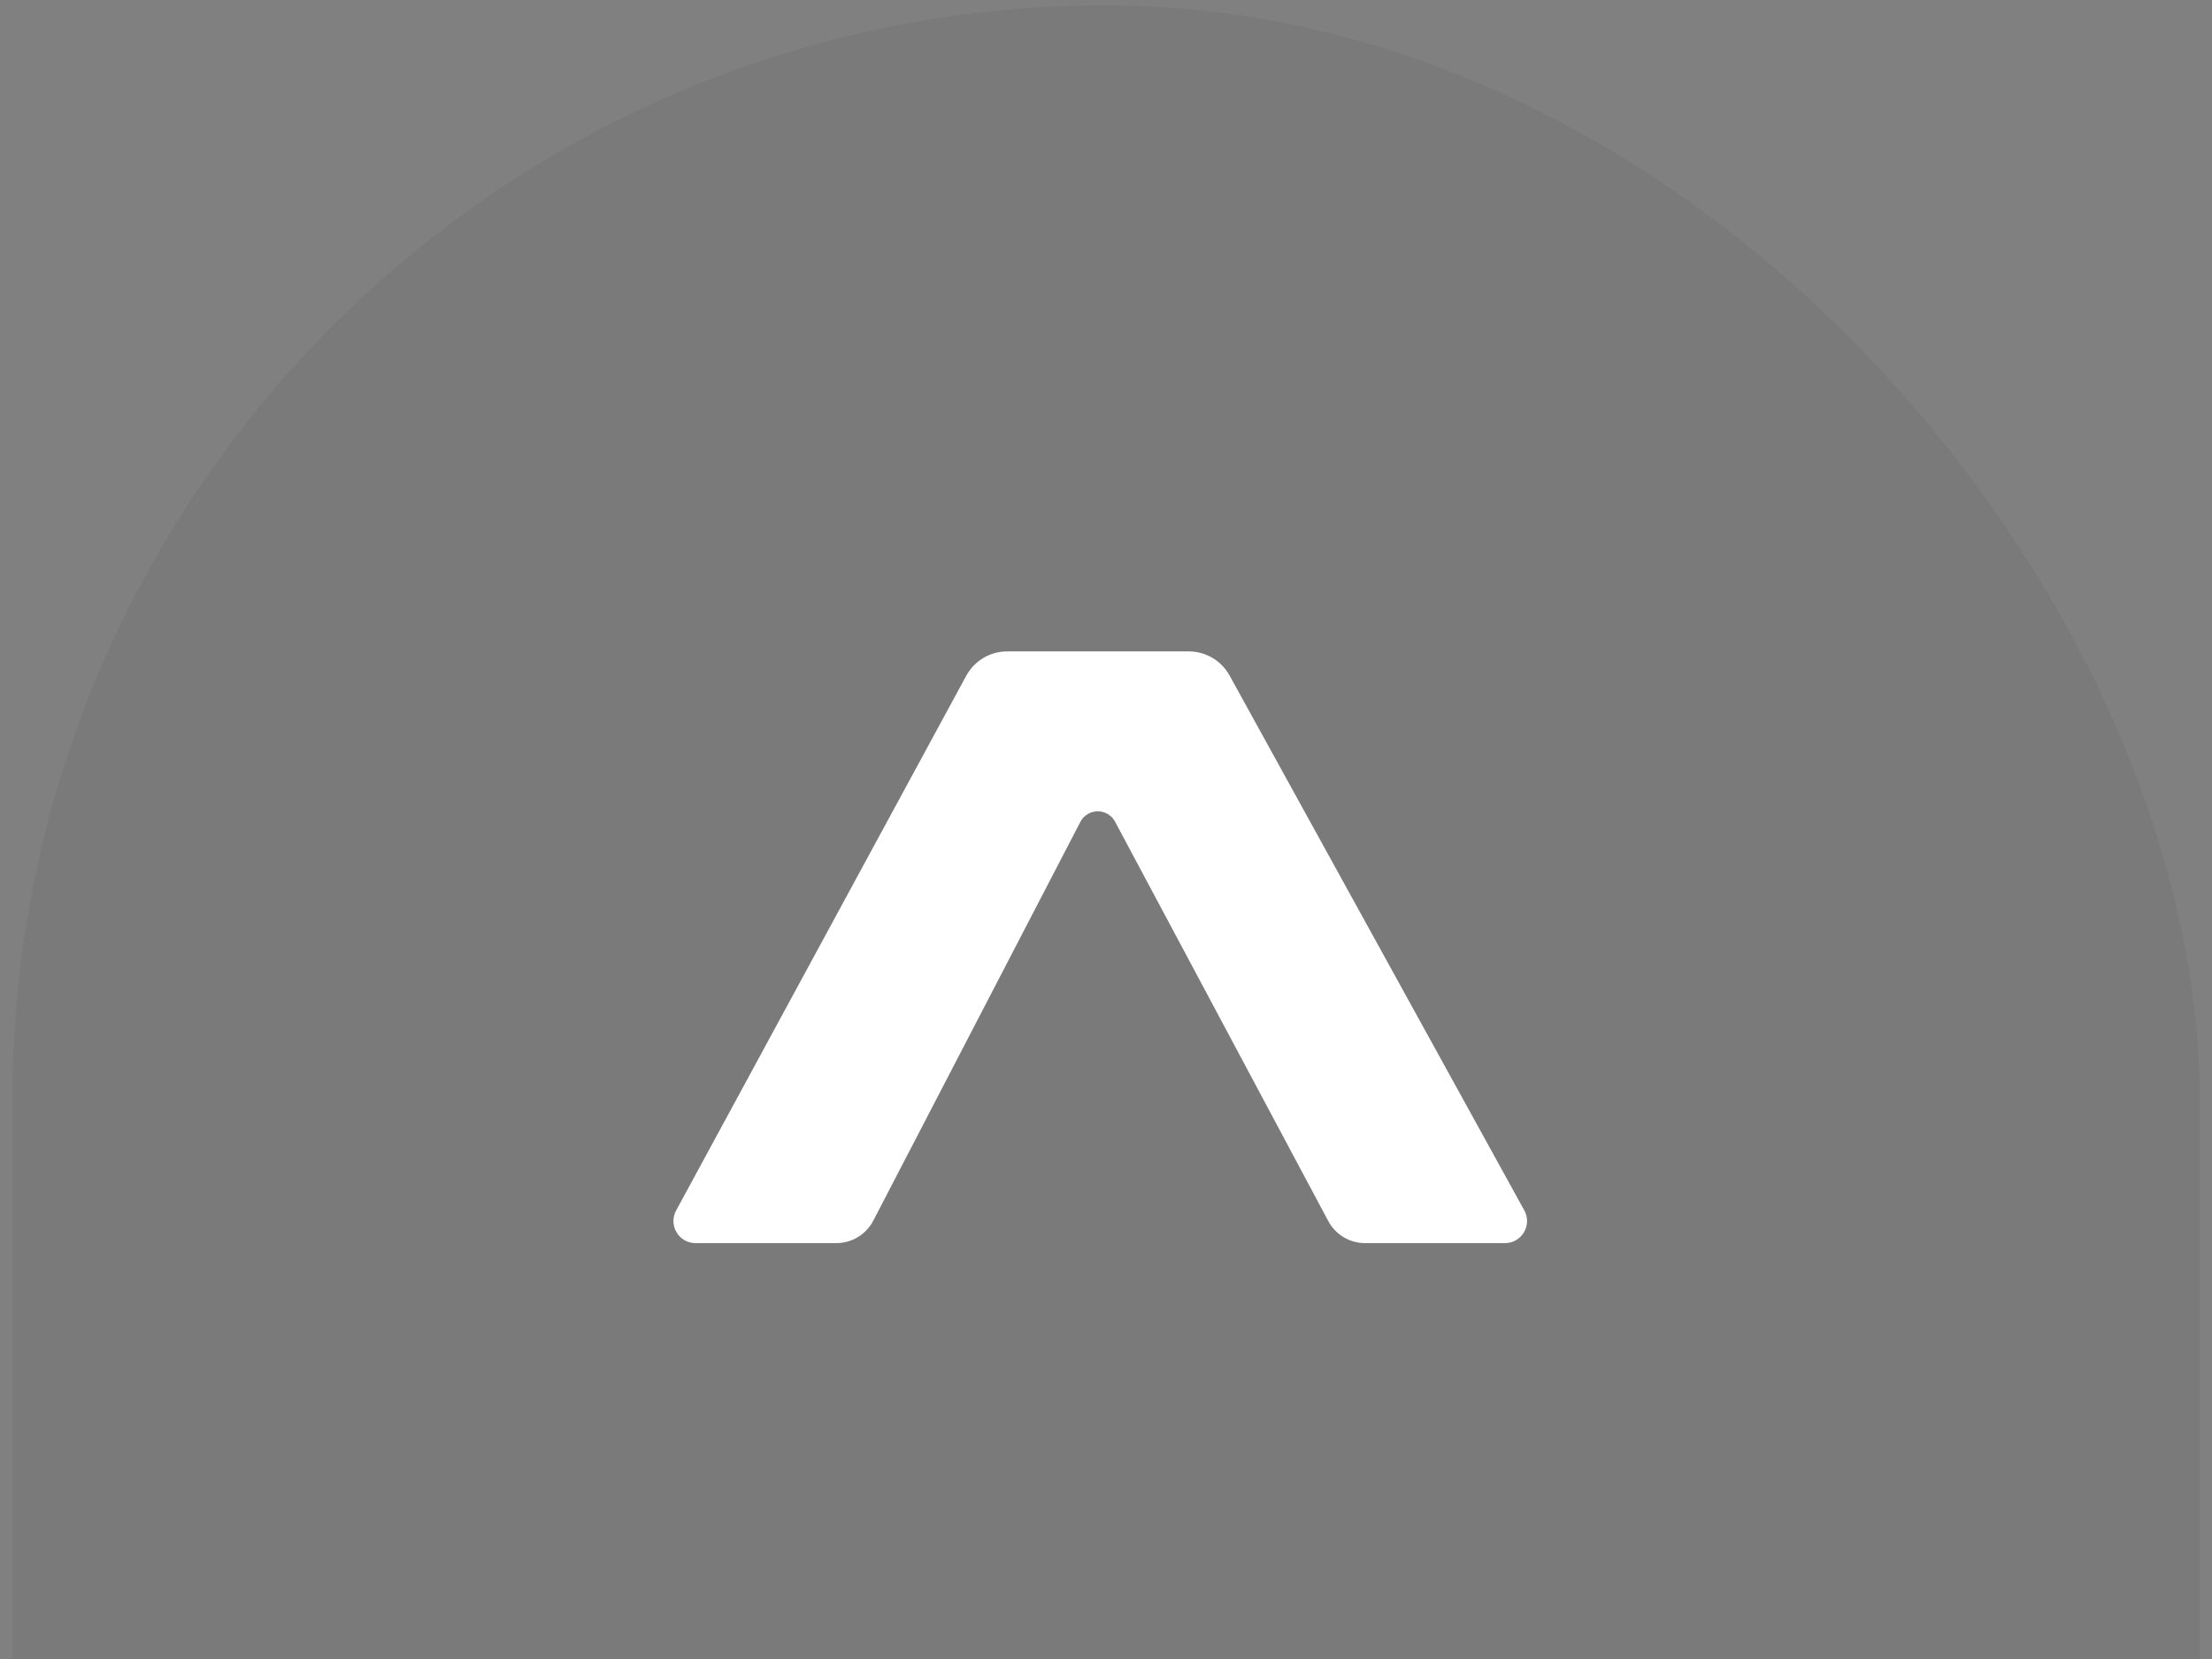
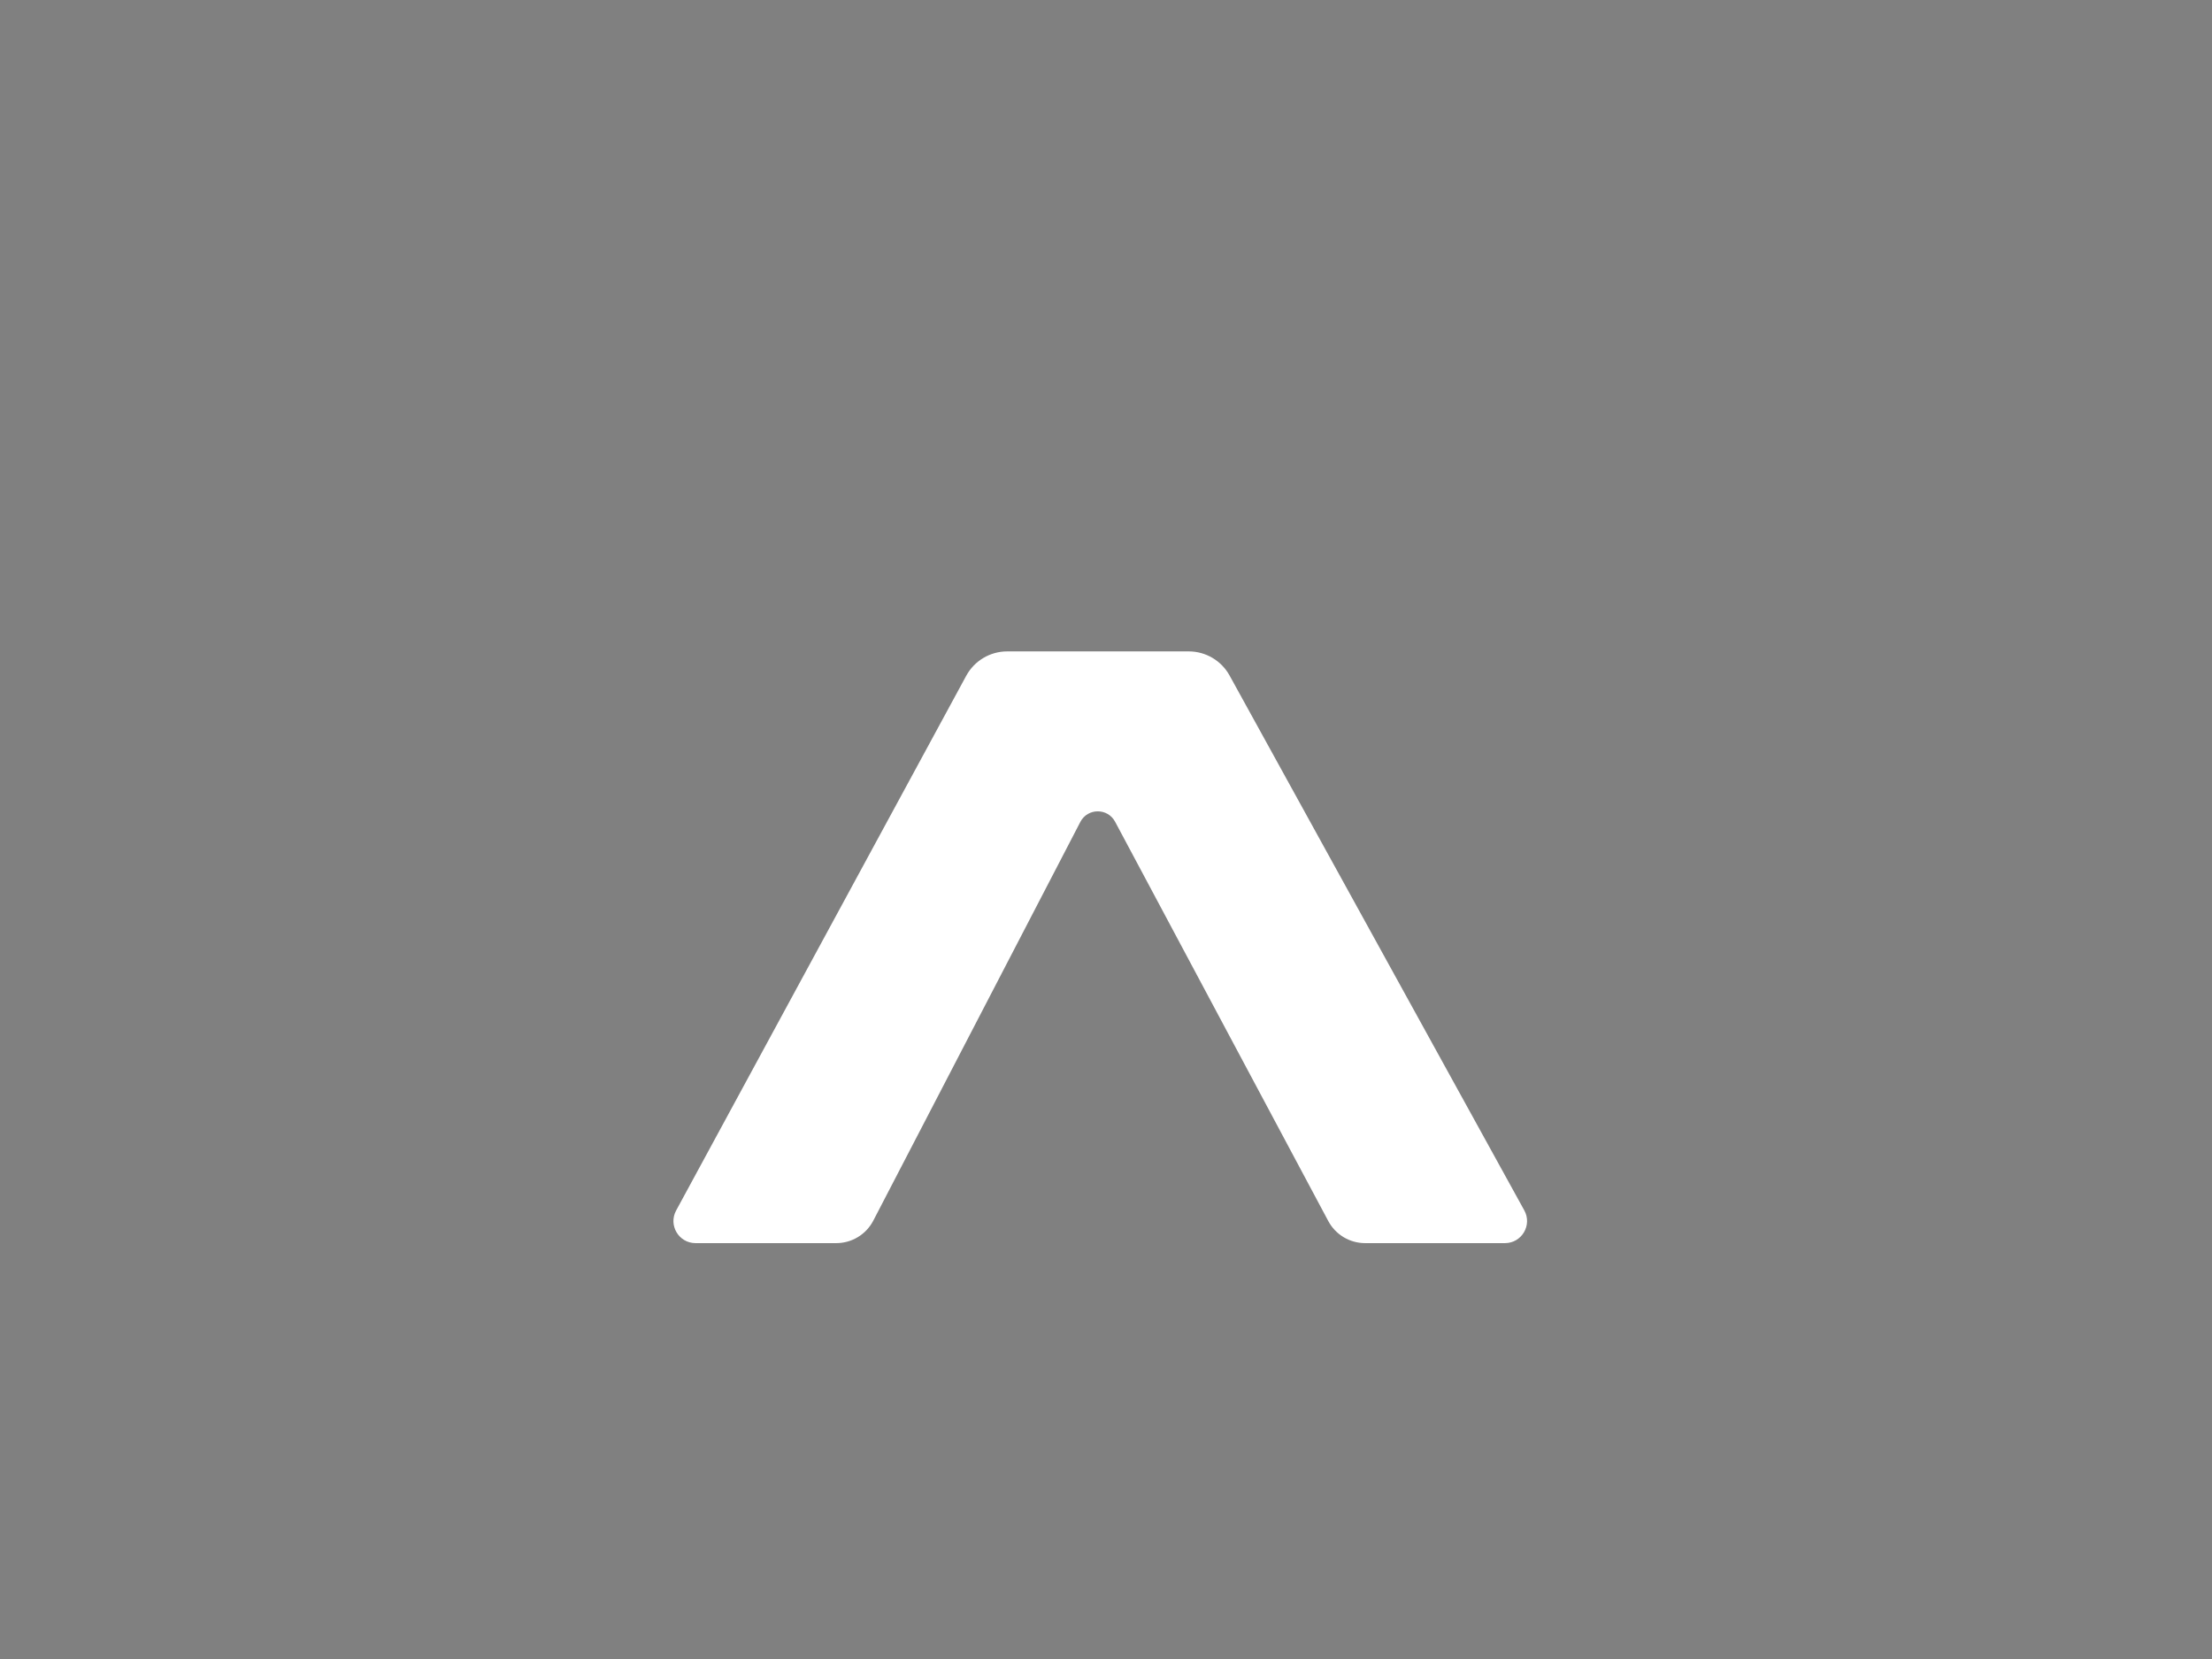
<svg xmlns="http://www.w3.org/2000/svg" width="168" height="126" viewBox="0 0 168 126" fill="none">
  <rect x="0" y="0" width="168" height="126" fill="#808080" stroke="none" />
-   <rect x="0.947" y="0.414" width="166.113" height="381.284" rx="83.056" fill="black" fill-opacity="0.05" />
  <path d="M93.386 51.306C92.763 50.175 91.574 49.473 90.283 49.473H76.498C75.198 49.473 74.003 50.184 73.383 51.327L51.352 91.937C50.745 93.055 51.554 94.415 52.827 94.415H63.513C64.697 94.415 65.781 93.756 66.327 92.706L82.051 62.425C82.604 61.36 84.125 61.351 84.691 62.41L100.882 92.738C101.434 93.771 102.509 94.415 103.679 94.415H114.299C115.576 94.415 116.386 93.046 115.769 91.927L93.386 51.306Z" fill="white" />
</svg>